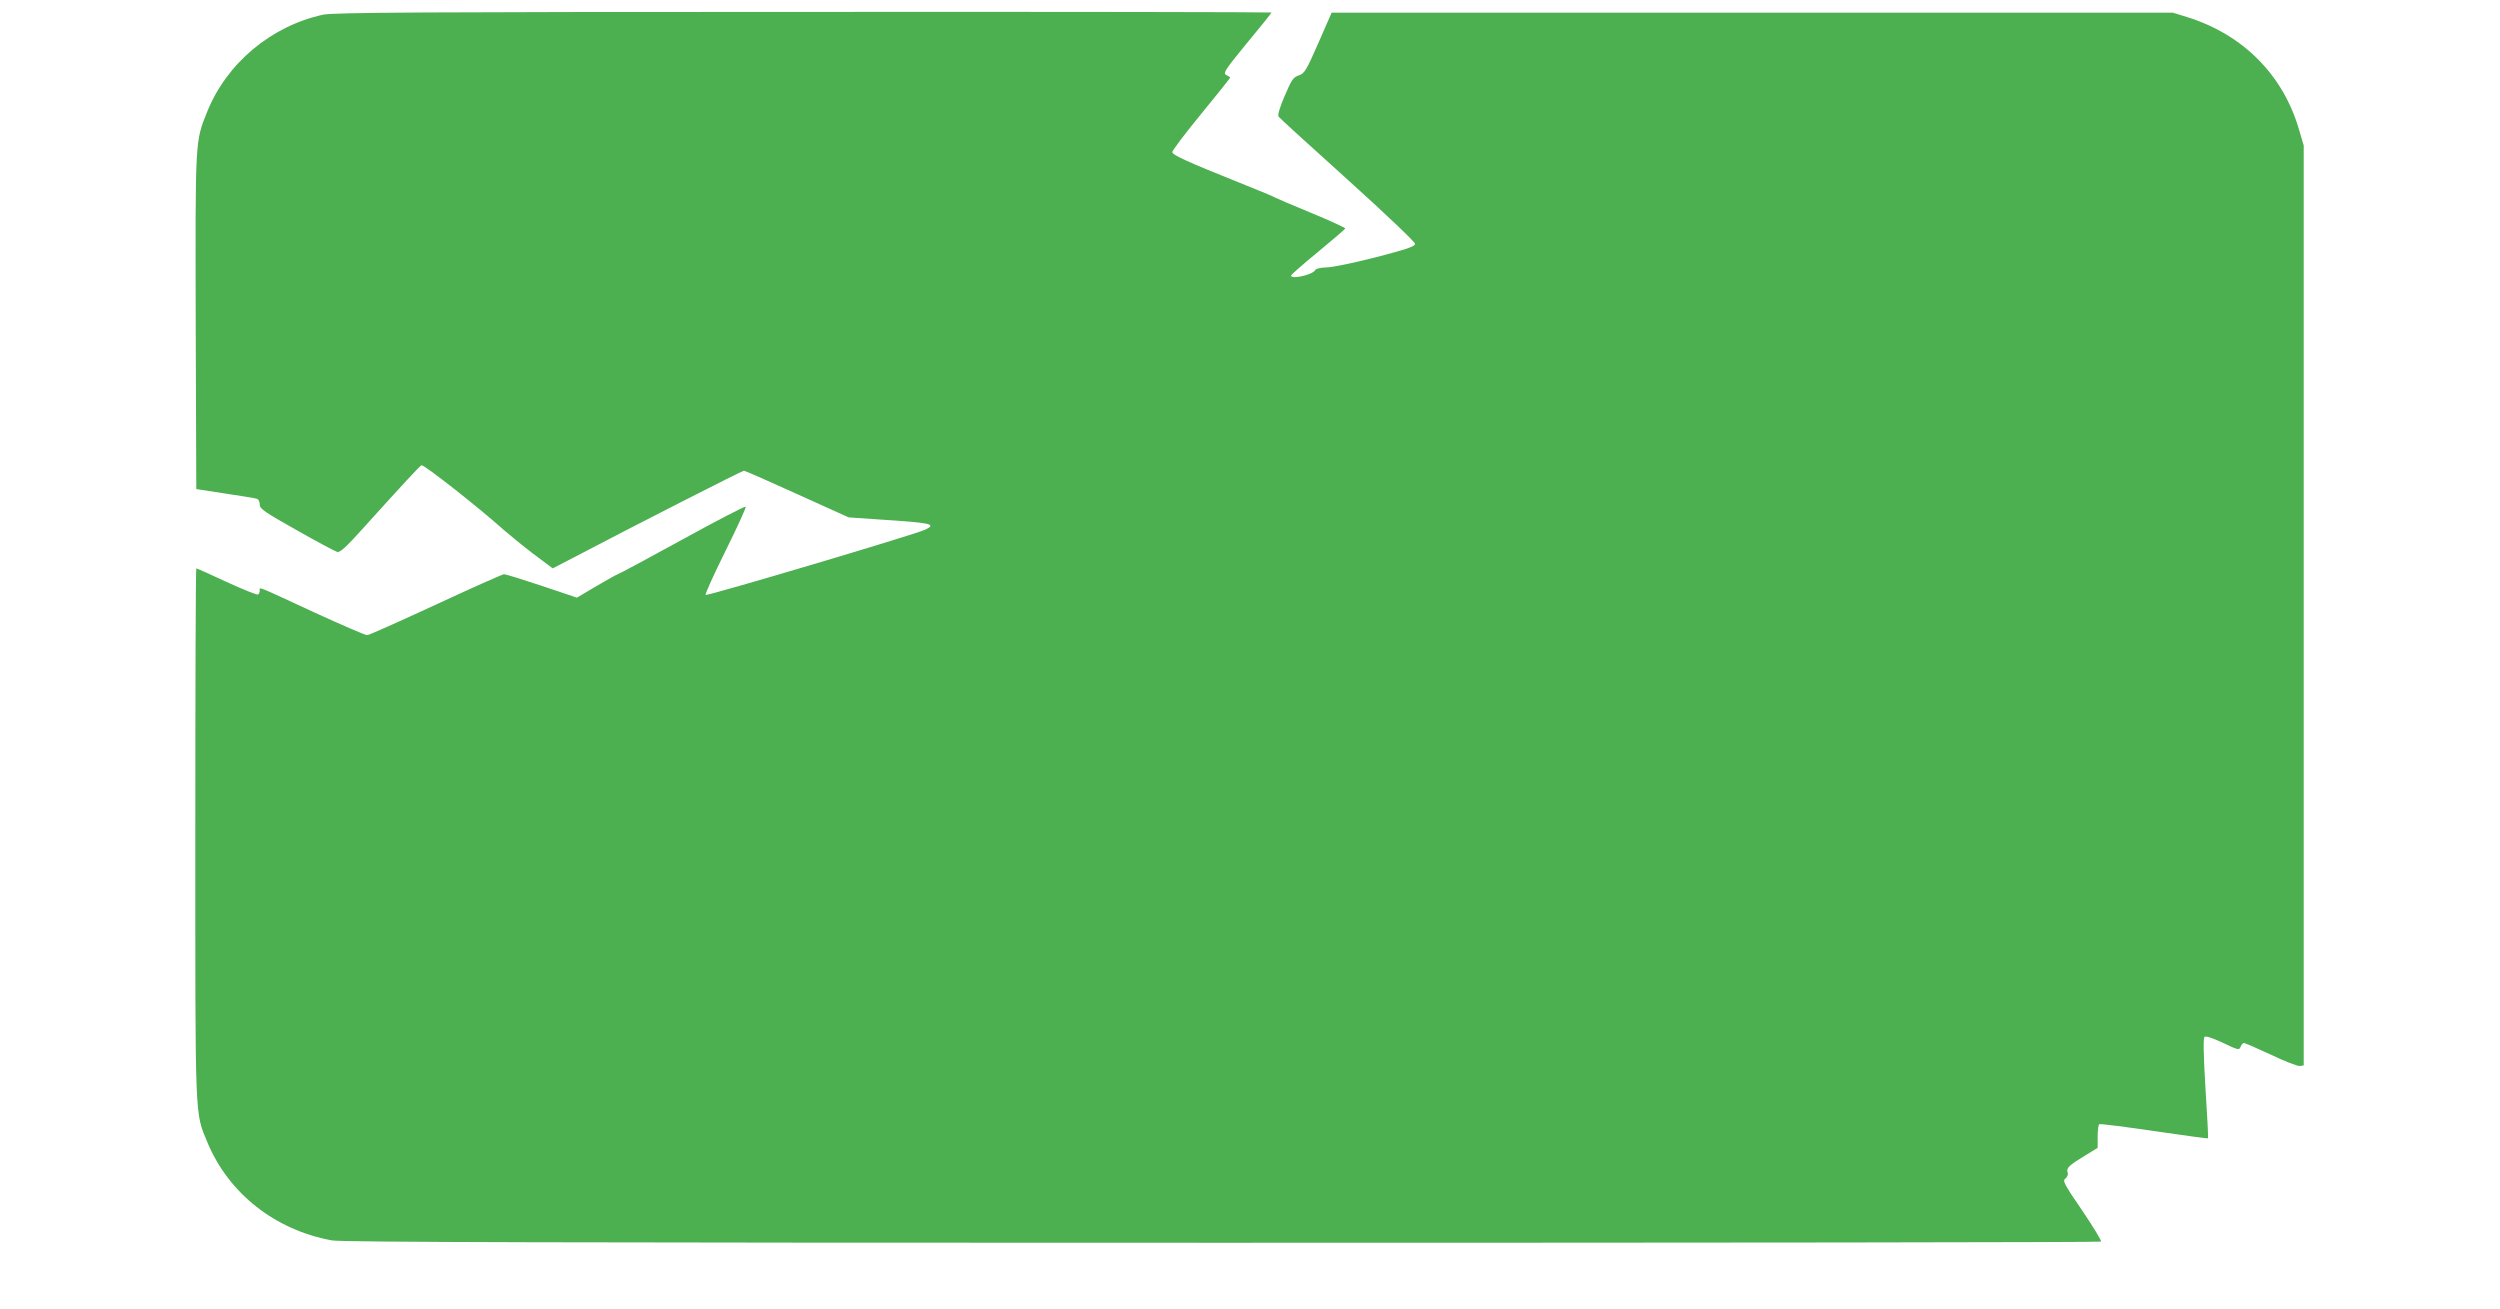
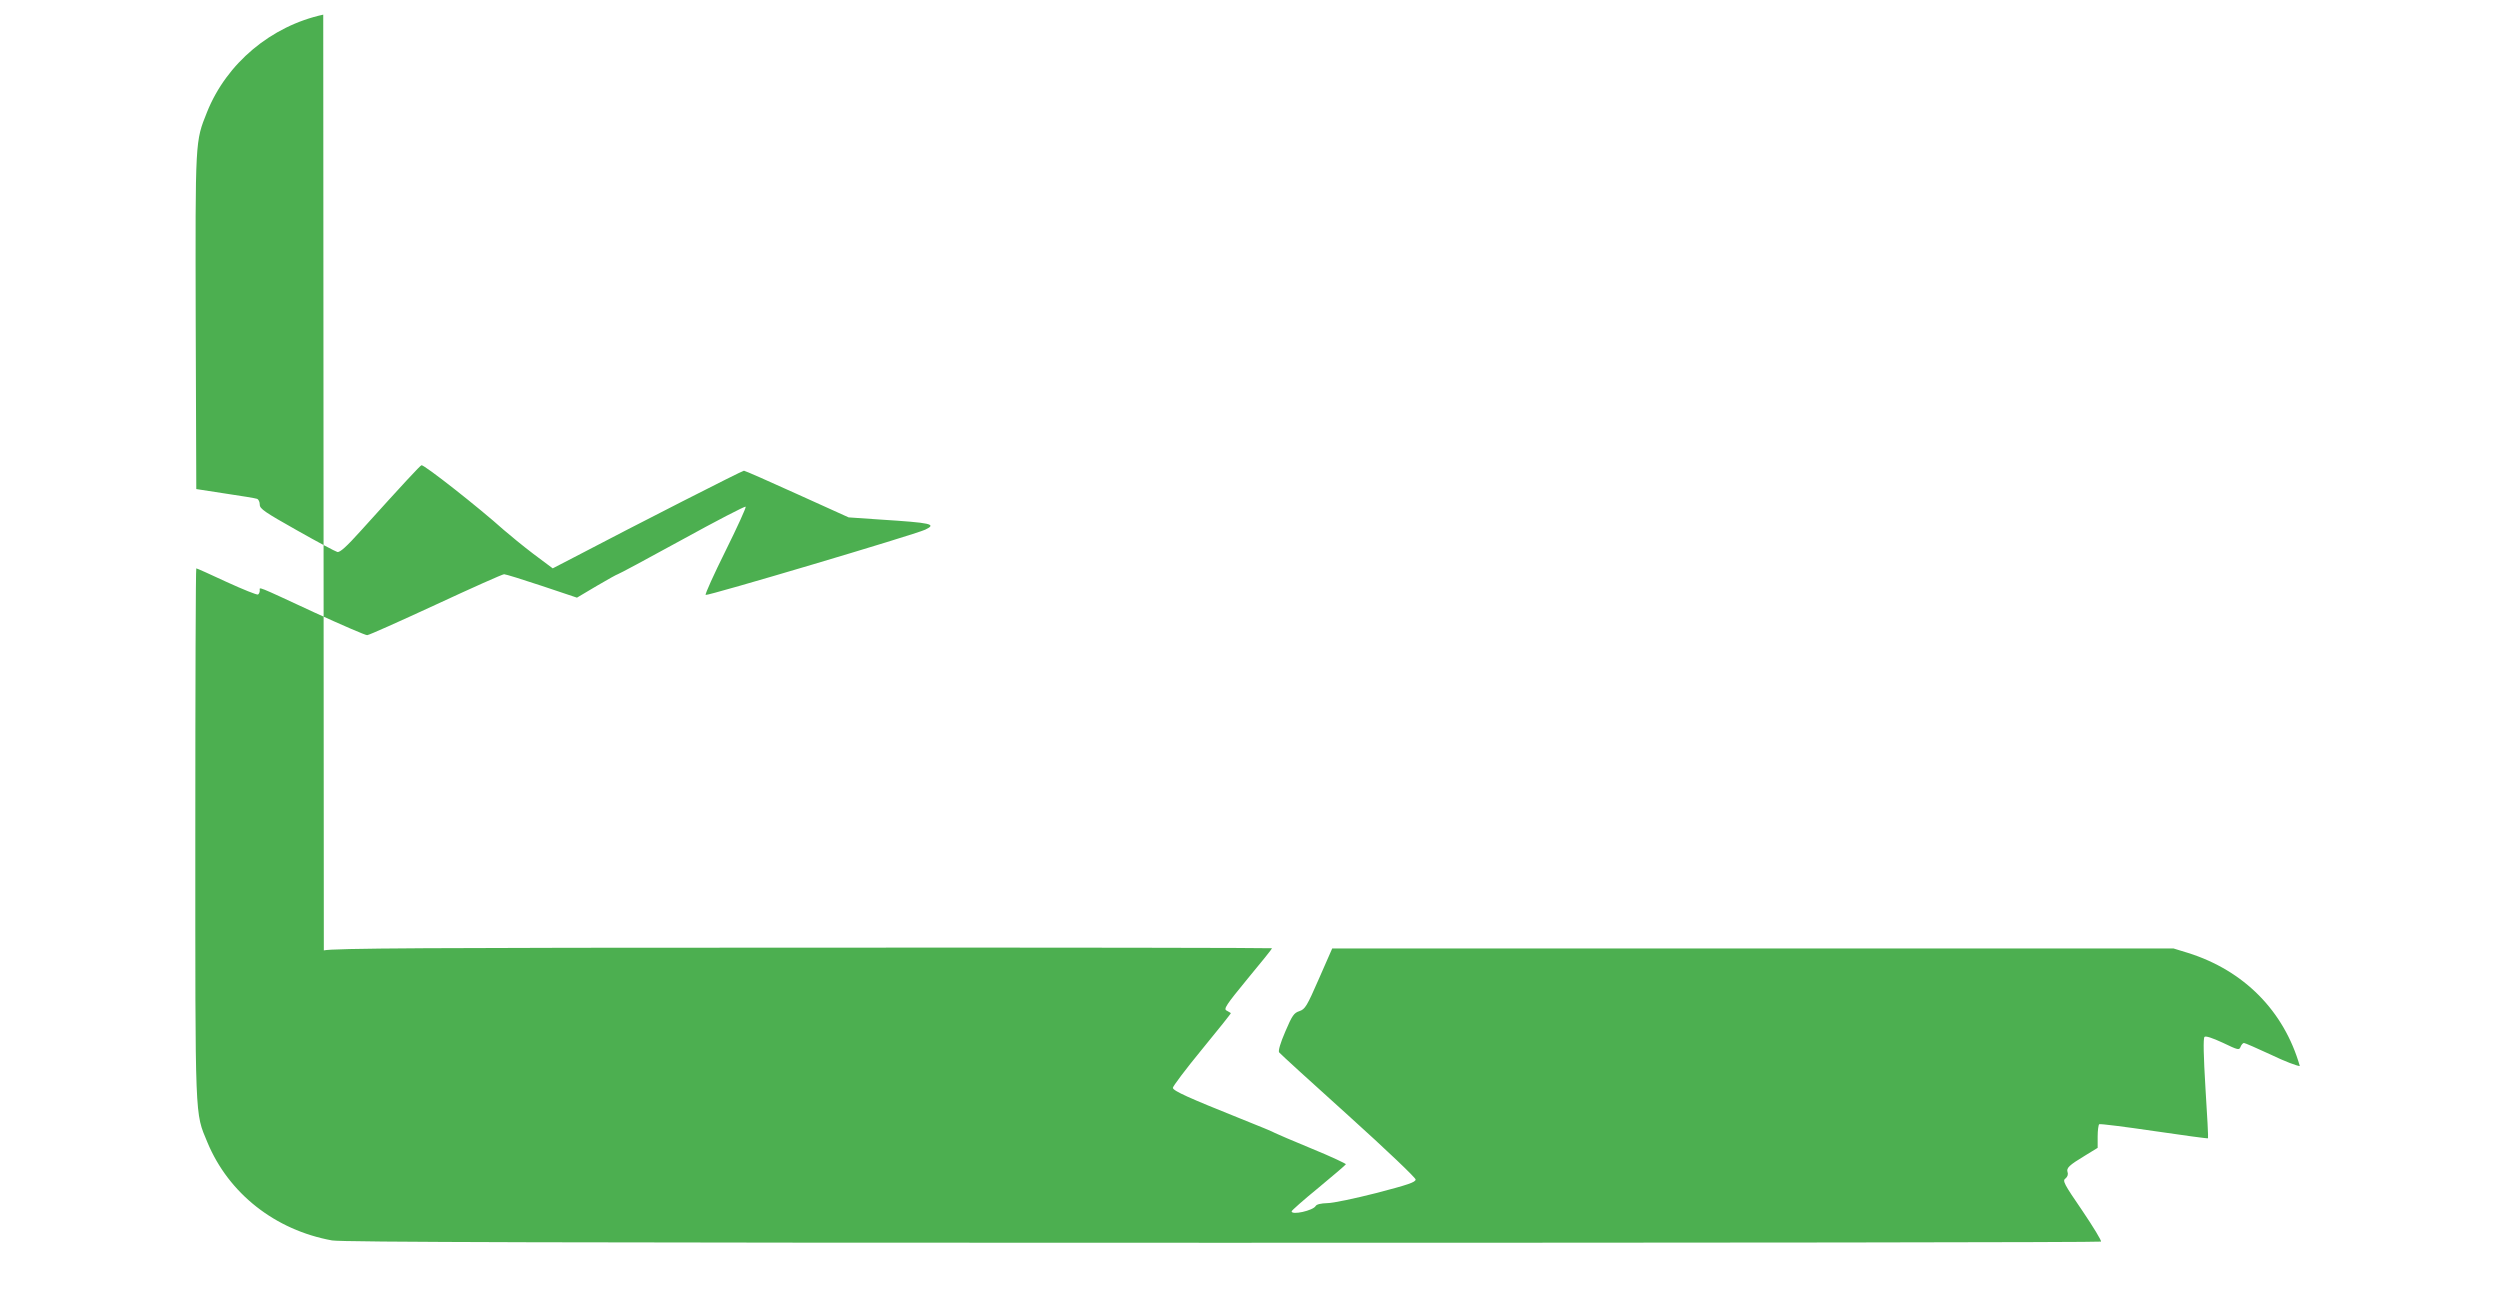
<svg xmlns="http://www.w3.org/2000/svg" version="1.0" width="1280pt" height="670pt" viewBox="0 0 1280 670" preserveAspectRatio="xMidYMid meet">
  <g transform="translate(0,670) scale(0.1,-0.1)" fill="#4caf50" stroke="none">
-     <path d="M1655 6625 c-267 -58 -495 -249 -595 -499 -61 -153 -60 -133 -58 -1073 l3 -857 149 -23 c81 -12 155 -24 162 -27 8 -3 14 -16 14 -30 0 -21 25 -38 190 -131 104 -59 198 -109 207 -111 13 -4 48 28 120 108 223 247 303 333 311 336 13 4 294 -217 421 -331 30 -26 98 -82 152 -123 l99 -74 108 56 c328 172 862 444 871 444 5 0 128 -54 273 -120 l263 -119 160 -11 c265 -17 293 -23 232 -52 -56 -26 -1117 -341 -1124 -334 -4 4 42 105 102 226 60 121 106 222 103 226 -4 3 -151 -73 -327 -170 -177 -97 -324 -176 -328 -176 -3 0 -52 -27 -108 -60 l-101 -60 -179 60 c-99 33 -186 60 -194 60 -8 0 -165 -70 -350 -156 -184 -85 -342 -156 -351 -156 -8 -1 -130 52 -270 116 -306 142 -280 131 -280 113 0 -9 -4 -18 -9 -21 -5 -3 -77 26 -160 64 -83 39 -153 70 -156 70 -3 0 -5 -610 -5 -1355 0 -1494 -3 -1427 62 -1584 109 -262 347 -449 638 -502 49 -9 1175 -12 4557 -12 2471 0 4496 2 4500 6 4 4 -40 76 -96 159 -94 137 -102 153 -86 164 10 8 15 20 11 32 -7 22 6 35 92 87 l62 38 0 58 c0 32 4 60 8 63 5 3 131 -13 281 -35 150 -22 274 -39 276 -37 2 2 -4 117 -13 256 -10 166 -12 256 -5 263 6 6 38 -4 94 -30 79 -38 84 -39 91 -20 4 10 12 19 17 19 5 0 67 -27 138 -60 70 -34 137 -59 148 -58 l20 3 0 2355 0 2355 -23 78 c-81 282 -286 489 -572 579 l-75 23 -2154 0 -2153 0 -68 -155 c-62 -142 -71 -156 -100 -166 -28 -9 -37 -22 -72 -104 -26 -60 -37 -99 -32 -107 5 -7 164 -152 354 -323 195 -176 345 -319 345 -328 0 -14 -39 -27 -200 -69 -110 -28 -223 -52 -252 -52 -33 -1 -55 -6 -60 -15 -13 -23 -123 -48 -123 -27 0 4 62 59 138 121 75 62 138 116 140 120 1 3 -77 40 -175 80 -98 40 -182 77 -188 80 -5 4 -84 37 -175 73 -267 107 -345 142 -348 158 -1 7 66 96 149 197 83 101 150 185 148 186 -2 2 -12 7 -22 13 -16 8 -3 28 107 162 70 84 126 154 126 157 0 2 -1079 4 -2397 3 -1937 0 -2410 -3 -2458 -14z" />
+     <path d="M1655 6625 c-267 -58 -495 -249 -595 -499 -61 -153 -60 -133 -58 -1073 l3 -857 149 -23 c81 -12 155 -24 162 -27 8 -3 14 -16 14 -30 0 -21 25 -38 190 -131 104 -59 198 -109 207 -111 13 -4 48 28 120 108 223 247 303 333 311 336 13 4 294 -217 421 -331 30 -26 98 -82 152 -123 l99 -74 108 56 c328 172 862 444 871 444 5 0 128 -54 273 -120 l263 -119 160 -11 c265 -17 293 -23 232 -52 -56 -26 -1117 -341 -1124 -334 -4 4 42 105 102 226 60 121 106 222 103 226 -4 3 -151 -73 -327 -170 -177 -97 -324 -176 -328 -176 -3 0 -52 -27 -108 -60 l-101 -60 -179 60 c-99 33 -186 60 -194 60 -8 0 -165 -70 -350 -156 -184 -85 -342 -156 -351 -156 -8 -1 -130 52 -270 116 -306 142 -280 131 -280 113 0 -9 -4 -18 -9 -21 -5 -3 -77 26 -160 64 -83 39 -153 70 -156 70 -3 0 -5 -610 -5 -1355 0 -1494 -3 -1427 62 -1584 109 -262 347 -449 638 -502 49 -9 1175 -12 4557 -12 2471 0 4496 2 4500 6 4 4 -40 76 -96 159 -94 137 -102 153 -86 164 10 8 15 20 11 32 -7 22 6 35 92 87 l62 38 0 58 c0 32 4 60 8 63 5 3 131 -13 281 -35 150 -22 274 -39 276 -37 2 2 -4 117 -13 256 -10 166 -12 256 -5 263 6 6 38 -4 94 -30 79 -38 84 -39 91 -20 4 10 12 19 17 19 5 0 67 -27 138 -60 70 -34 137 -59 148 -58 c-81 282 -286 489 -572 579 l-75 23 -2154 0 -2153 0 -68 -155 c-62 -142 -71 -156 -100 -166 -28 -9 -37 -22 -72 -104 -26 -60 -37 -99 -32 -107 5 -7 164 -152 354 -323 195 -176 345 -319 345 -328 0 -14 -39 -27 -200 -69 -110 -28 -223 -52 -252 -52 -33 -1 -55 -6 -60 -15 -13 -23 -123 -48 -123 -27 0 4 62 59 138 121 75 62 138 116 140 120 1 3 -77 40 -175 80 -98 40 -182 77 -188 80 -5 4 -84 37 -175 73 -267 107 -345 142 -348 158 -1 7 66 96 149 197 83 101 150 185 148 186 -2 2 -12 7 -22 13 -16 8 -3 28 107 162 70 84 126 154 126 157 0 2 -1079 4 -2397 3 -1937 0 -2410 -3 -2458 -14z" />
  </g>
</svg>